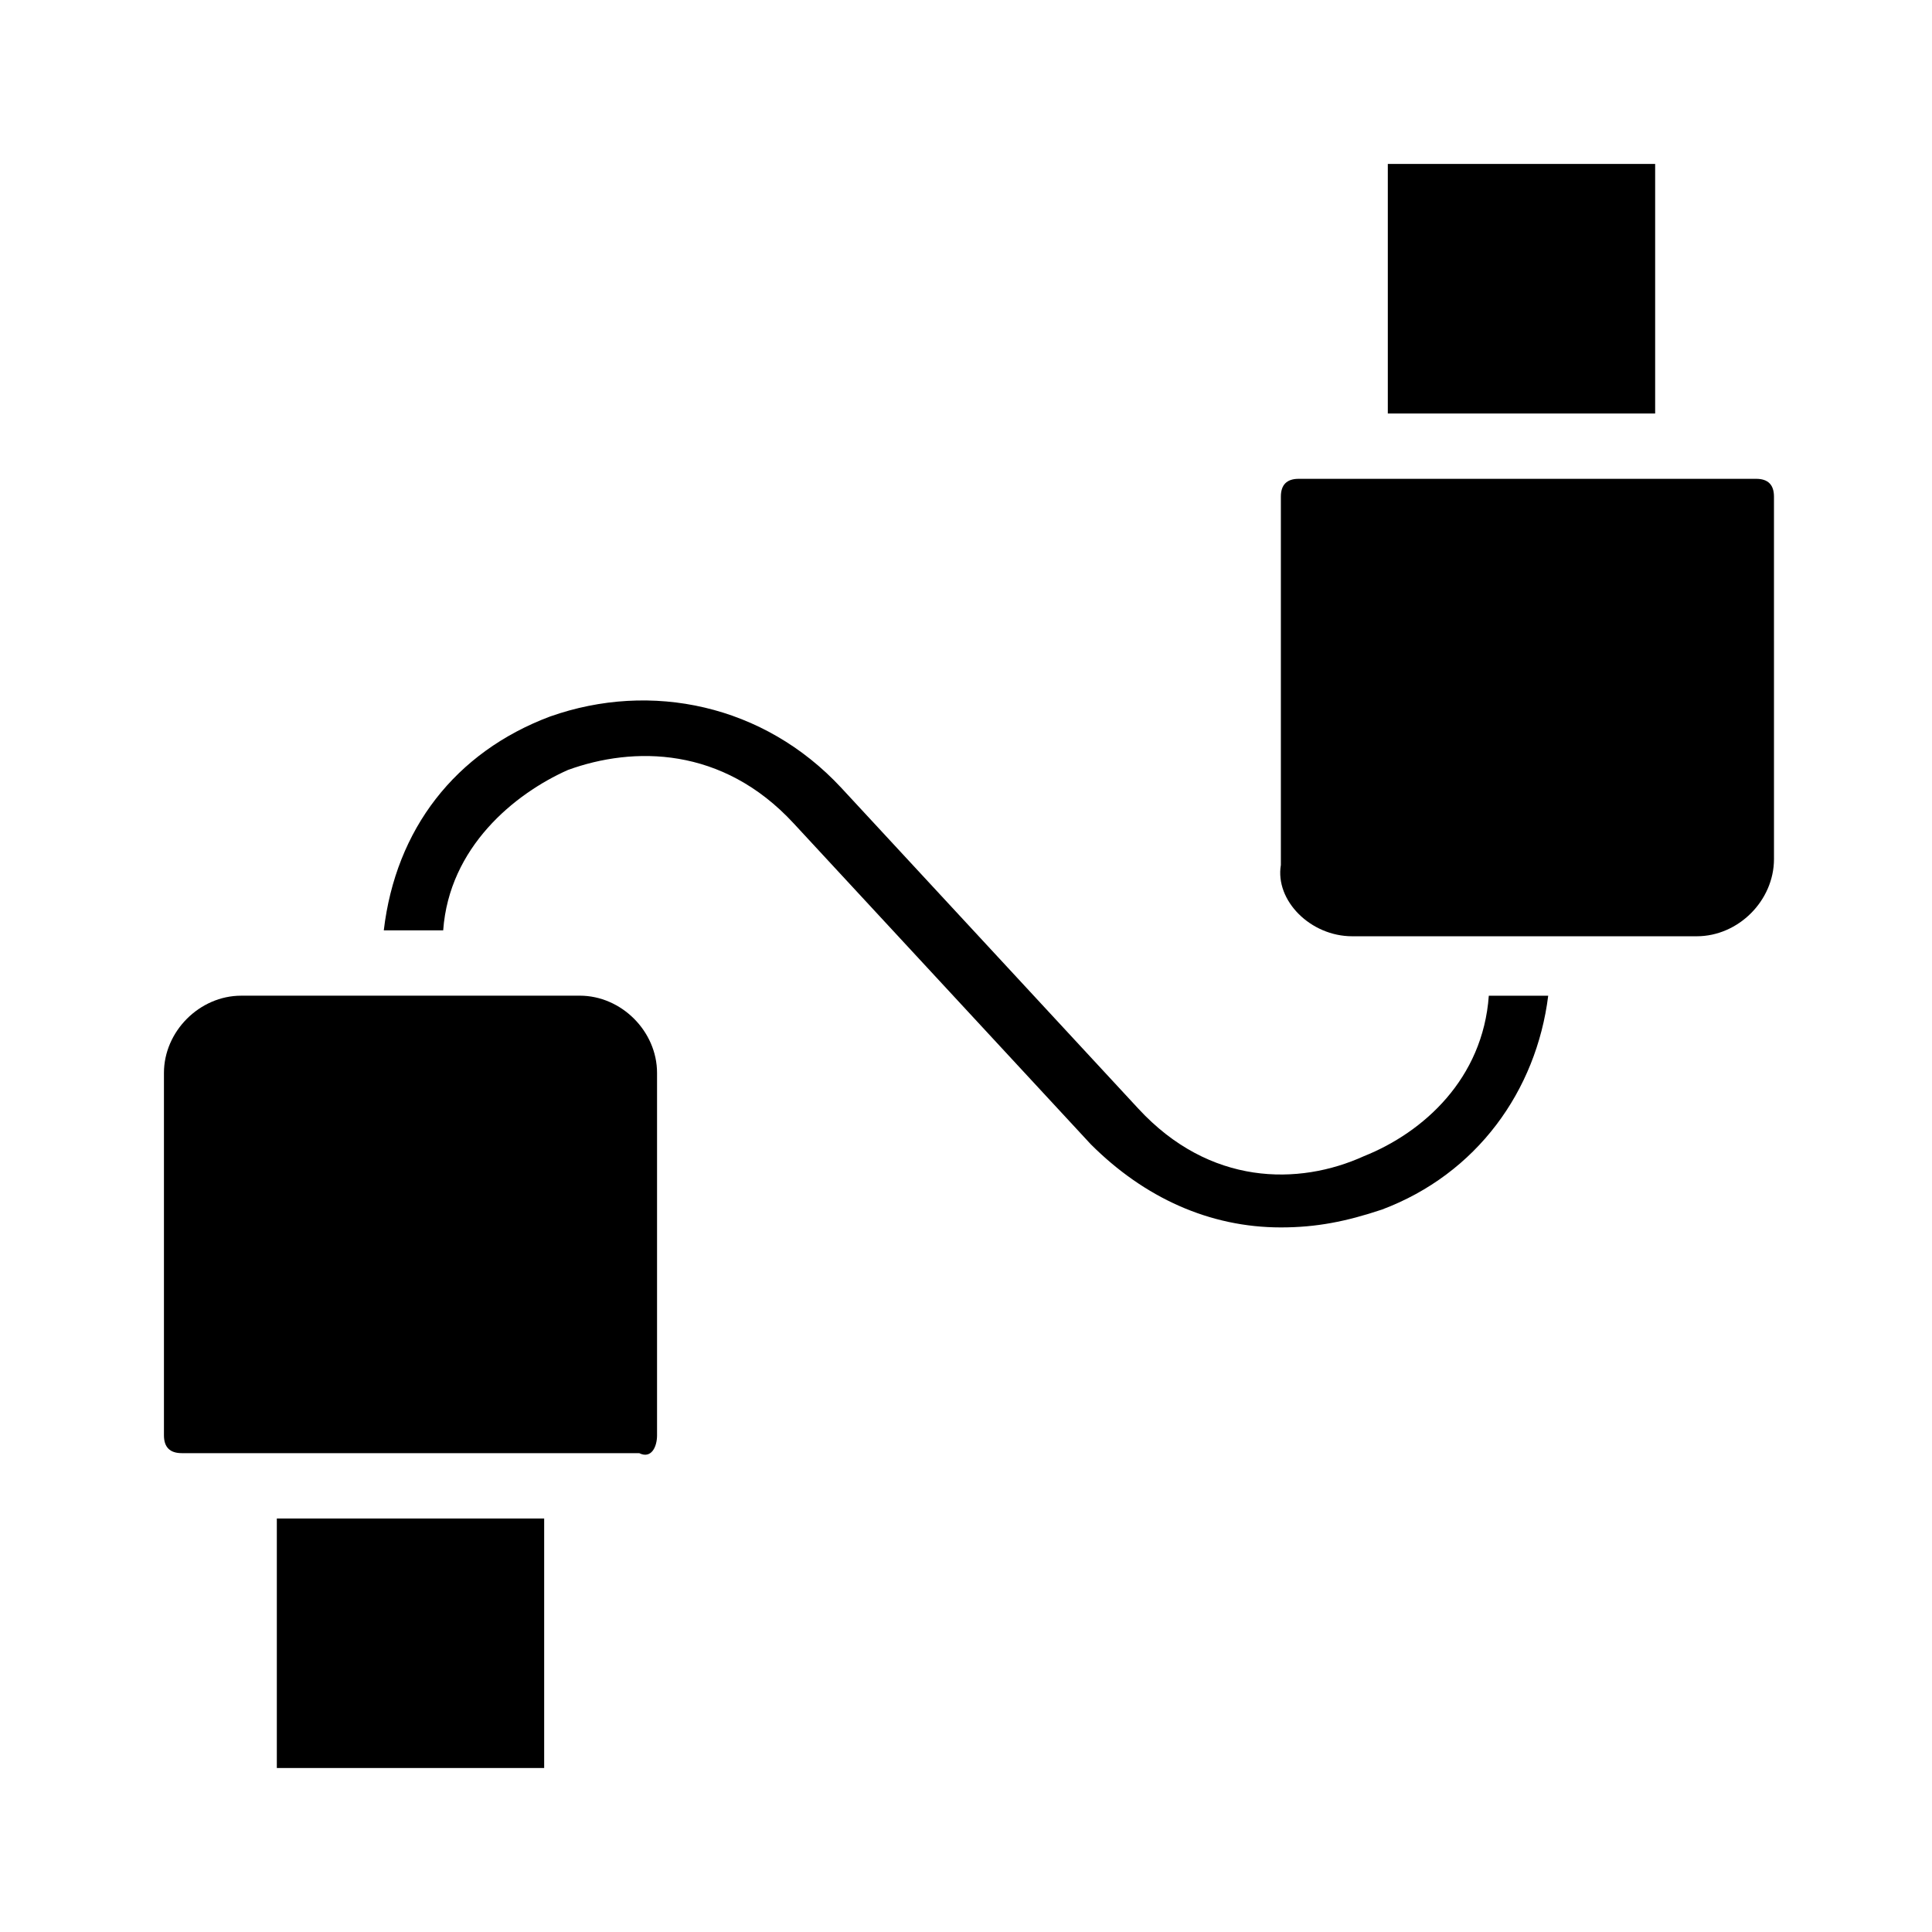
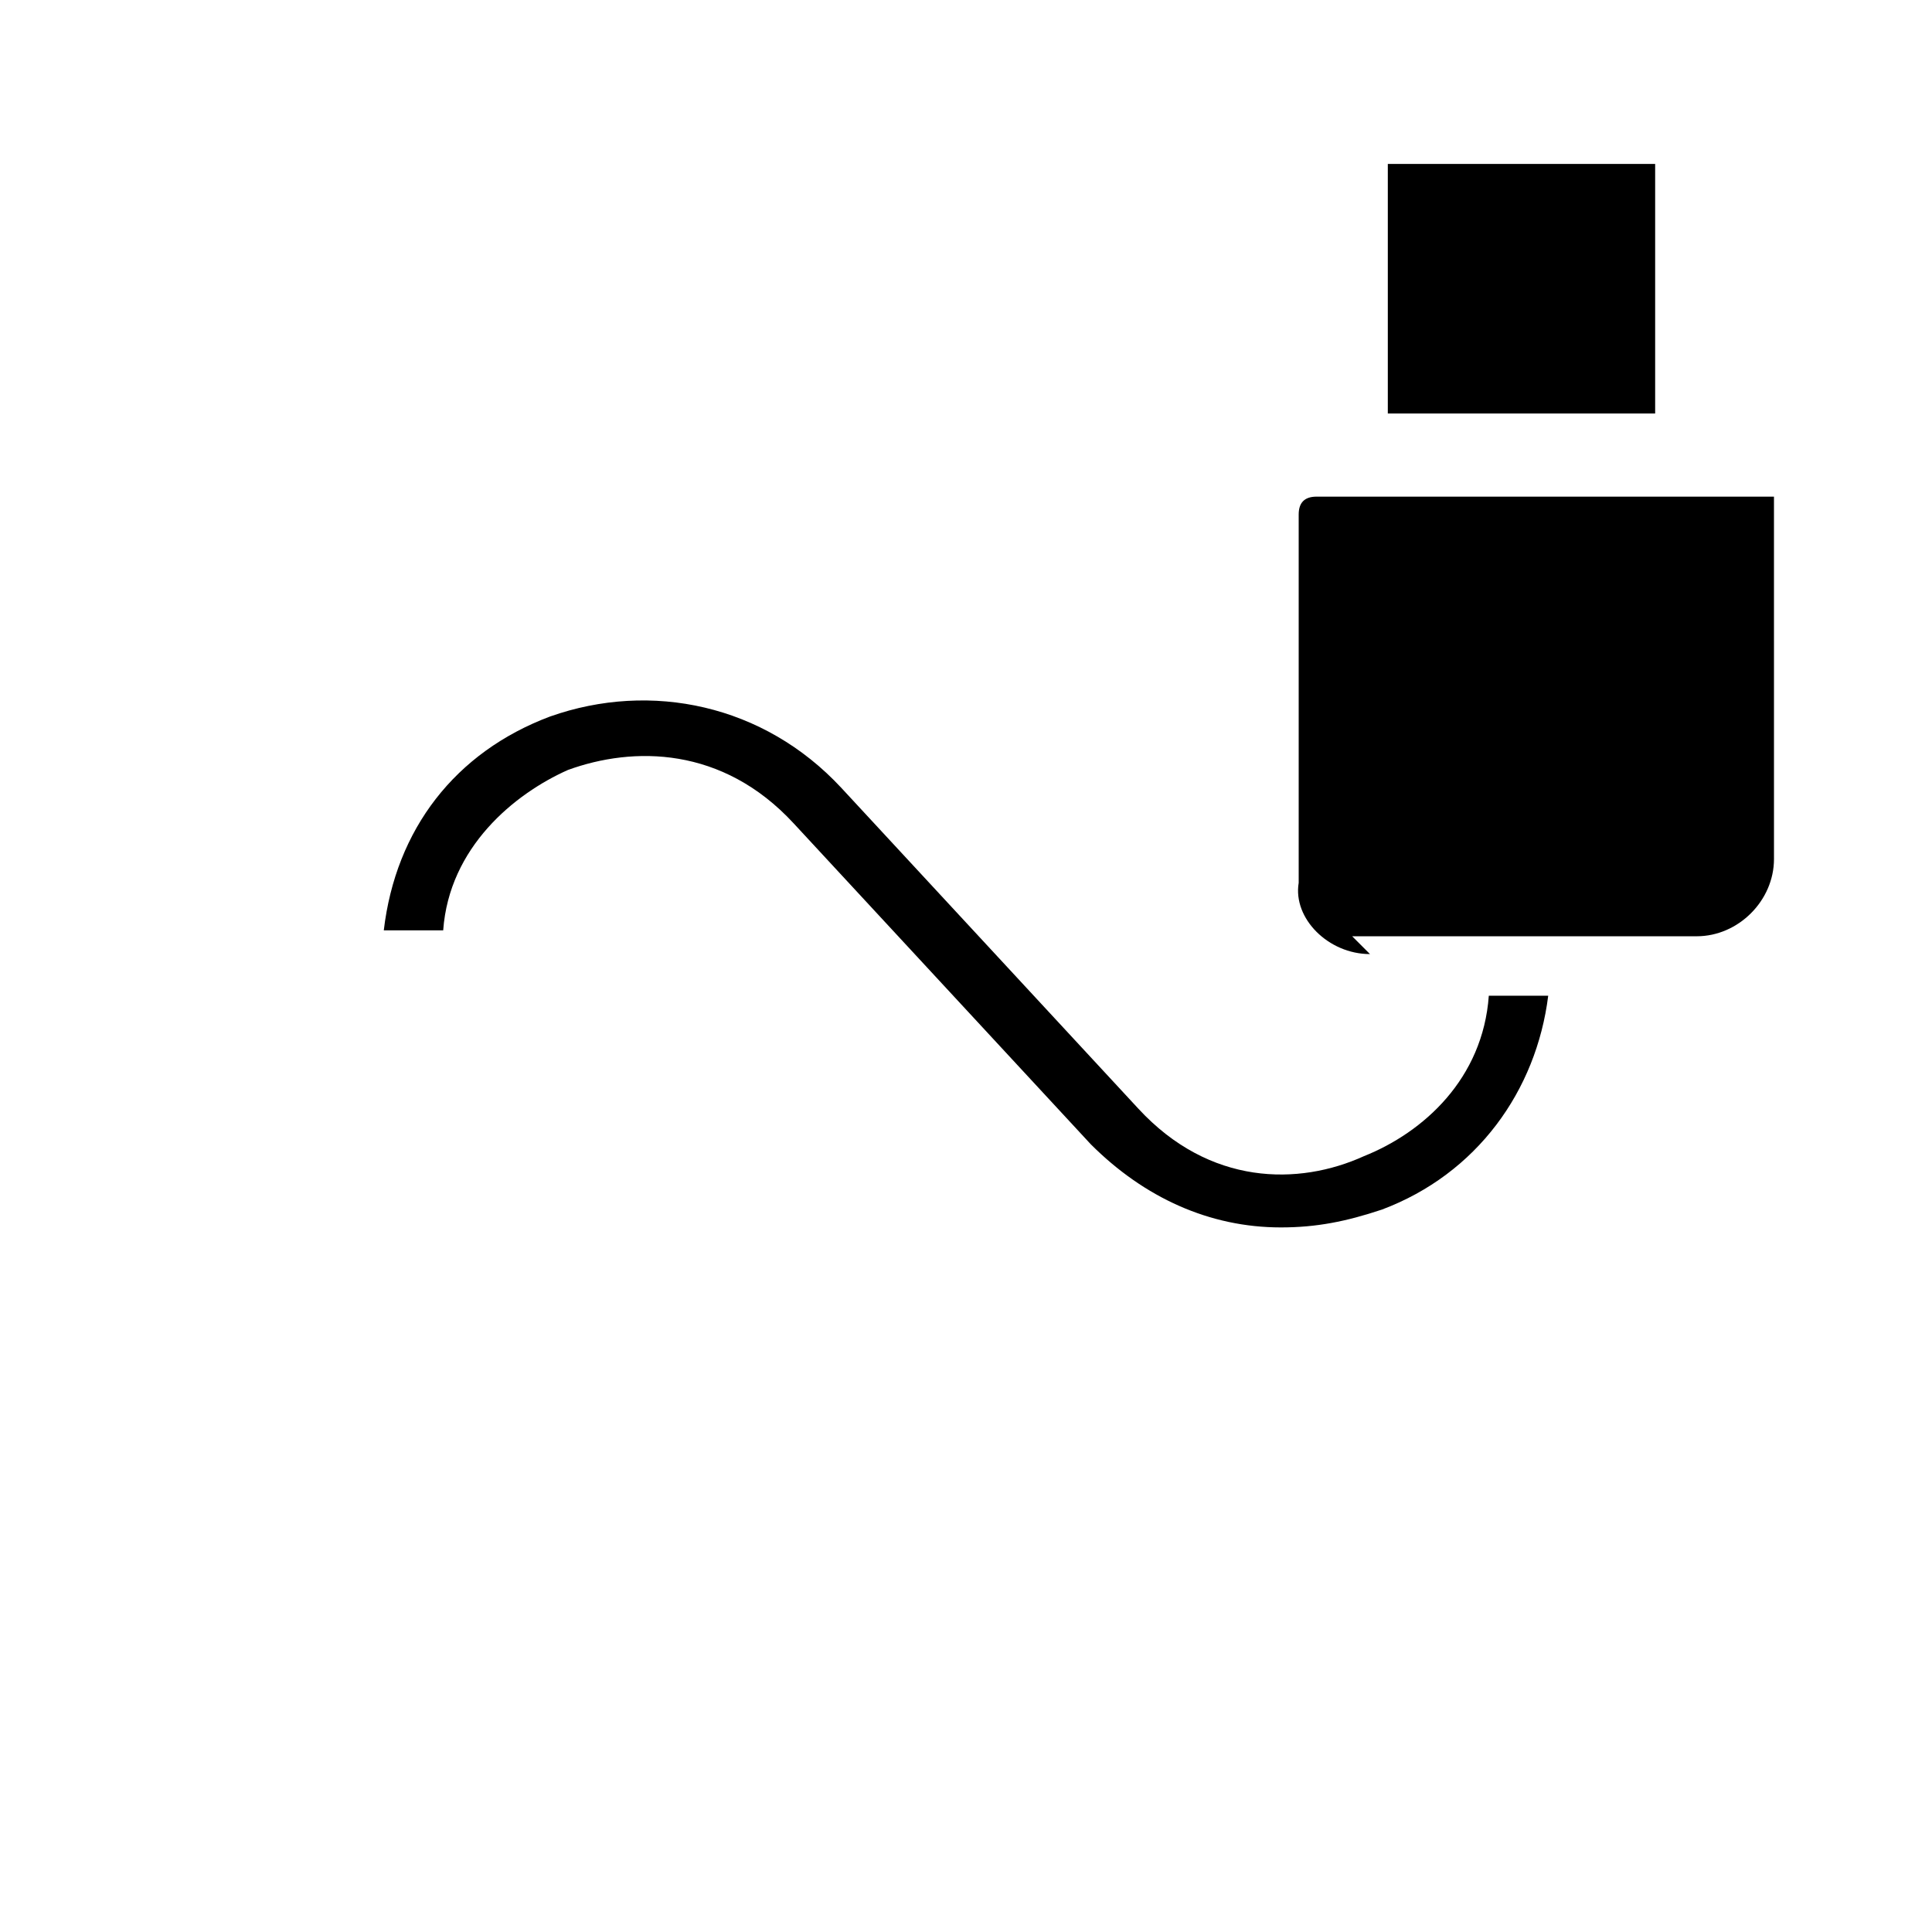
<svg xmlns="http://www.w3.org/2000/svg" fill="#000000" width="800px" height="800px" version="1.1" viewBox="144 144 512 512">
  <g>
-     <path d="m502.34 392.12h91.316c11.02 0 20.469-9.445 20.469-20.469l-0.004-96.035c0-3.148-1.574-4.723-4.723-4.723h-121.23c-3.148 0-4.723 1.574-4.723 4.723v97.613c-1.574 9.445 7.871 18.891 18.895 18.891zm80.293-136.97v-67.699h-1.574-67.699-1.574v66.125h70.848z" />
+     <path d="m502.34 392.12h91.316c11.02 0 20.469-9.445 20.469-20.469l-0.004-96.035h-121.23c-3.148 0-4.723 1.574-4.723 4.723v97.613c-1.574 9.445 7.871 18.891 18.895 18.891zm80.293-136.97v-67.699h-1.574-67.699-1.574v66.125h70.848z" />
    <path d="m366.94 352.77 78.719 85.02c18.895 20.469 42.508 20.469 59.828 12.594 15.742-6.297 31.488-20.469 33.062-42.508h15.742c-3.148 25.191-18.895 47.23-44.082 56.68-9.445 3.148-17.32 4.723-26.766 4.723-18.895 0-36.211-7.871-50.383-22.043l-78.719-85.02c-18.895-20.469-42.508-20.469-59.828-14.168-14.168 6.297-31.488 20.469-33.062 42.508h-15.742c3.148-26.766 18.895-47.23 44.082-56.68 26.766-9.445 56.68-3.144 77.148 18.895z" />
-     <path d="m288.21 612.54v-66.125h-70.848v66.125h1.574zm29.914-88.168v-96.039c0-11.02-9.445-20.469-20.469-20.469l-89.738 0.004c-11.02 0-20.469 9.445-20.469 20.469v96.039c0 3.148 1.574 4.723 4.723 4.723h121.23c3.148 1.574 4.723-1.578 4.723-4.727z" />
  </g>
</svg>